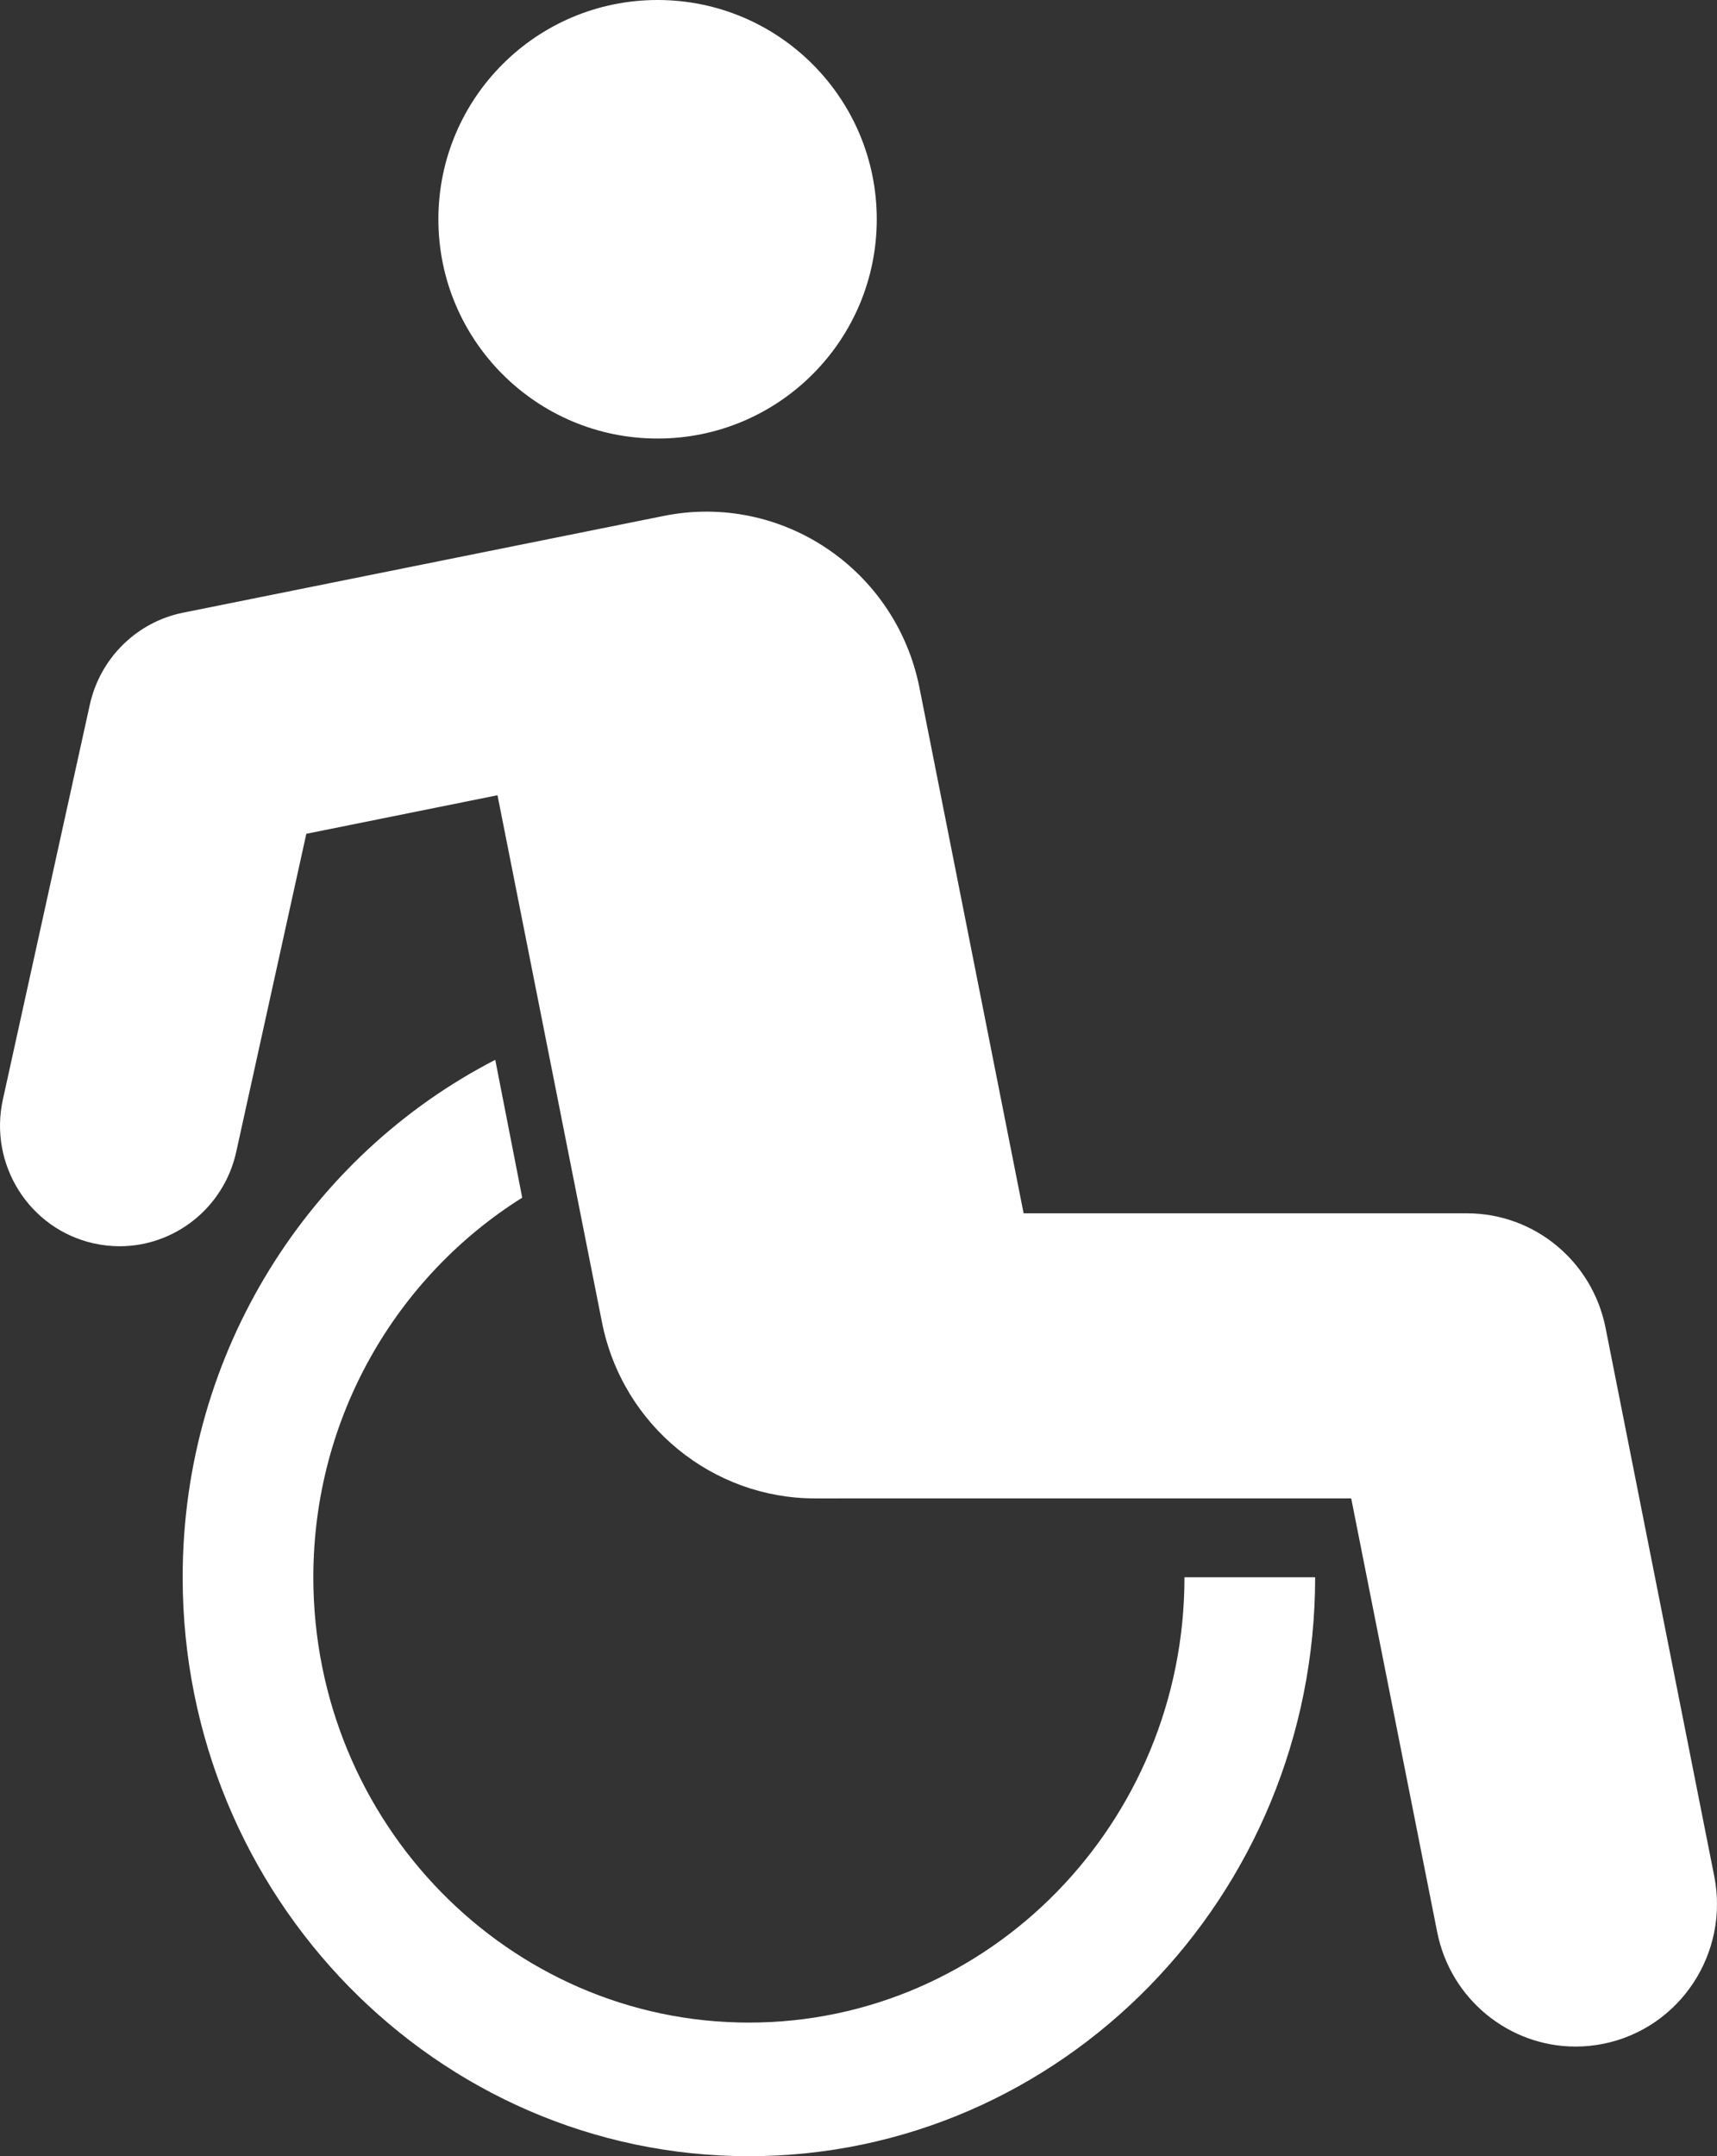
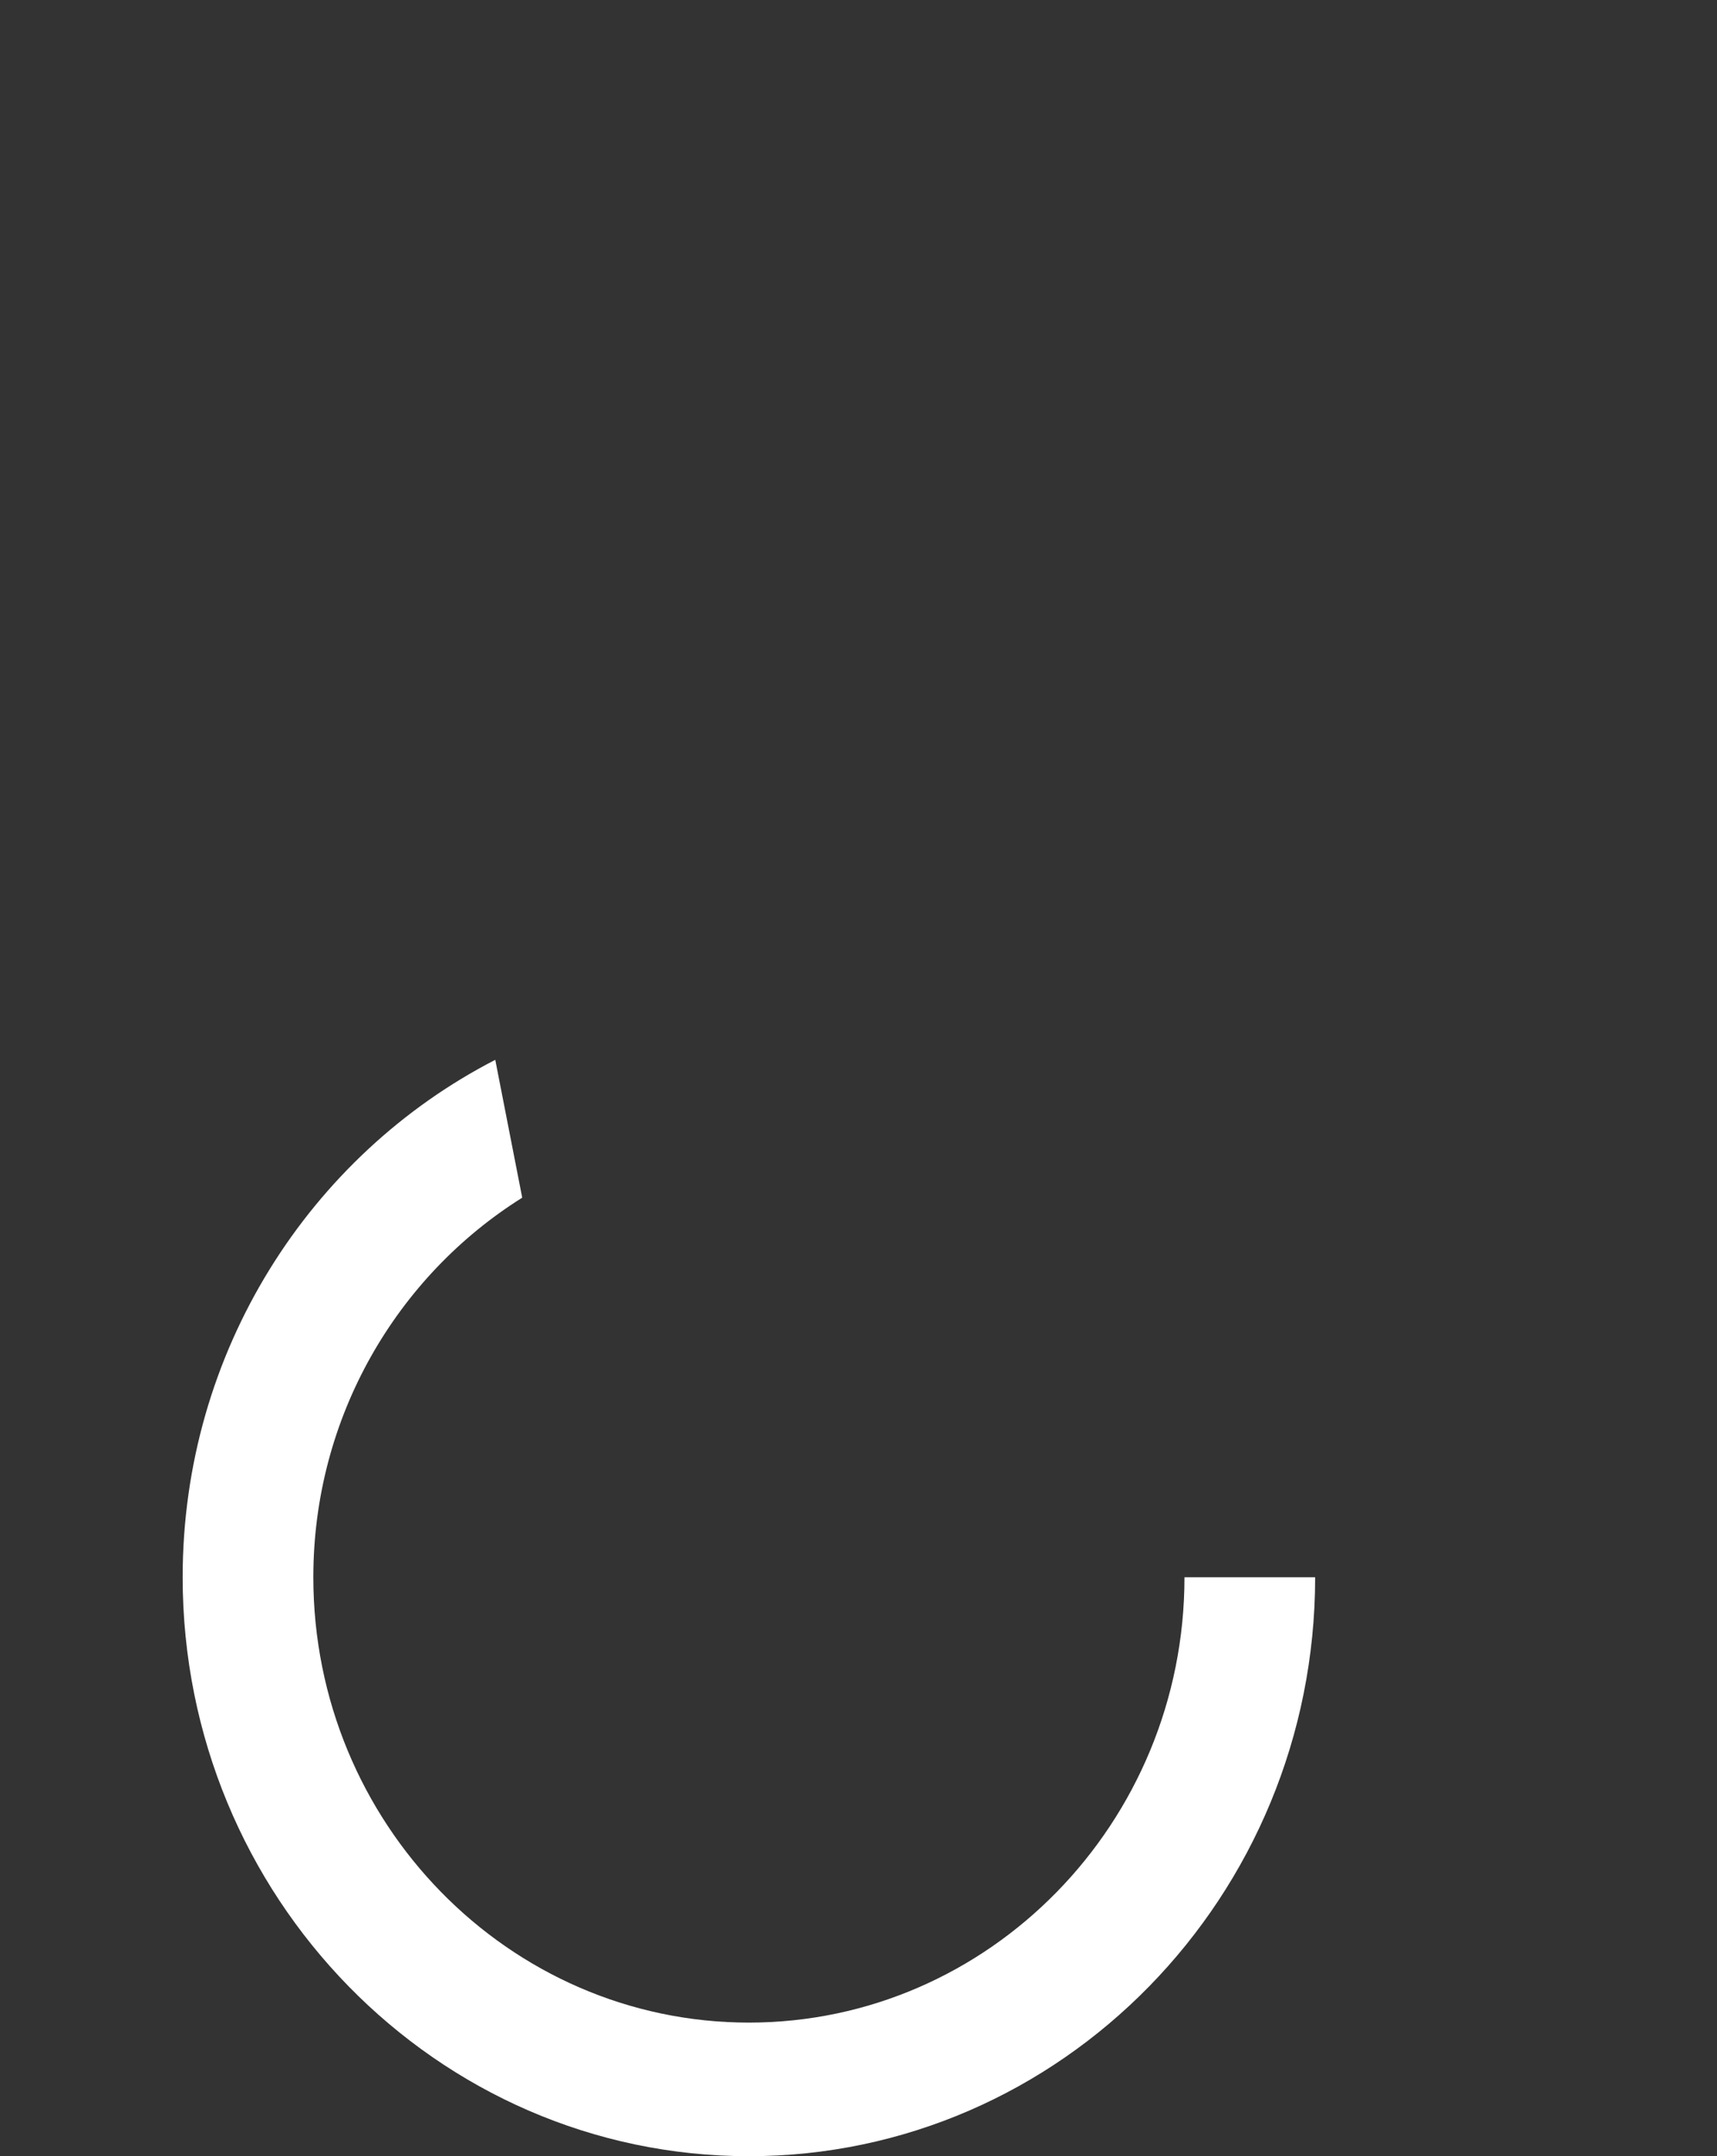
<svg xmlns="http://www.w3.org/2000/svg" width="47px" height="59px" viewBox="0 0 47 59" version="1.1">
  <rect x="0" y="0" width="47" height="59" fill="#333333" stroke="none" />
  <title>Group 5</title>
  <desc>Created with Sketch.</desc>
  <g id="Page-1" stroke="none" stroke-width="1" fill="none" fill-rule="evenodd">
    <g id="Group-5" fill="#FFFFFF">
      <path d="M20.5,55.344 C13.926,55.344 8.577,49.877 8.577,43.158 C8.577,38.763 10.873,34.916 14.295,32.772 L13.557,29 C8.488,31.608 5,36.973 5,43.158 C5,51.893 11.954,59 20.5,59 C29.047,59 36,51.893 36,43.158 L32.423,43.158 C32.423,49.877 27.074,55.344 20.5,55.344 Z" id="Path" />
-       <circle id="Oval" cx="18" cy="6" r="6" />
-       <path d="M46.924,51.335 L43.95,36.336 C43.589,34.512 42.001,33.2 40.158,33.2 L28.02,33.2 L25.17,18.824 C24.526,15.575 21.392,13.469 18.169,14.117 L5.011,16.765 C3.74,17.021 2.74,18.009 2.458,19.285 L0.079,30.085 C-0.313,31.863 0.798,33.626 2.563,34.022 C2.802,34.075 3.041,34.101 3.276,34.101 C4.776,34.101 6.128,33.054 6.467,31.516 L8.385,22.815 L13.618,21.76 L16.477,36.177 C17.043,39.029 19.526,41.001 22.304,41.001 L36.987,41 L39.34,52.864 C39.708,54.718 41.323,56 43.128,56 C43.38,56 43.635,55.975 43.89,55.924 C45.985,55.501 47.343,53.446 46.924,51.335 Z" id="Path" />
    </g>
  </g>
</svg>